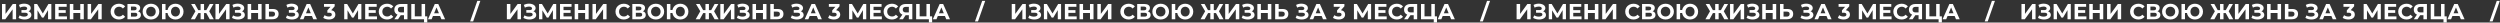
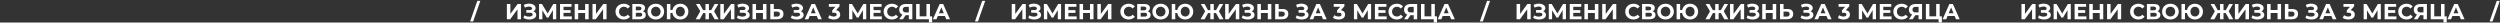
<svg xmlns="http://www.w3.org/2000/svg" width="6888" height="62" viewBox="0 0 6888 62" fill="none">
  <rect x="0" y="0" width="6888" height="62" fill="#333333" stroke="none" />
-   <path d="M5.536 11H15.196V38.36L35.236 11H44.356V53H34.756V25.7L14.716 53H5.536V11ZM78.694 31.1C81.134 31.94 83.034 33.26 84.394 35.06C85.794 36.82 86.494 38.88 86.494 41.24C86.494 43.8 85.654 46.02 83.974 47.9C82.294 49.78 80.014 51.22 77.134 52.22C74.294 53.22 71.174 53.72 67.774 53.72C64.894 53.72 62.014 53.36 59.134 52.64C56.294 51.92 53.594 50.82 51.034 49.34L54.034 42.38C55.874 43.5 57.894 44.36 60.094 44.96C62.334 45.52 64.514 45.8 66.634 45.8C69.514 45.8 71.894 45.28 73.774 44.24C75.694 43.2 76.654 41.74 76.654 39.86C76.654 38.3 75.994 37.12 74.674 36.32C73.394 35.52 71.634 35.12 69.394 35.12H59.134V27.8H68.674C70.634 27.8 72.154 27.4 73.234 26.6C74.354 25.8 74.914 24.7 74.914 23.3C74.914 21.66 74.114 20.38 72.514 19.46C70.954 18.54 68.934 18.08 66.454 18.08C64.614 18.08 62.714 18.34 60.754 18.86C58.794 19.34 56.934 20.08 55.174 21.08L52.234 13.52C56.674 11.24 61.474 10.1 66.634 10.1C69.914 10.1 72.934 10.58 75.694 11.54C78.454 12.5 80.654 13.9 82.294 15.74C83.934 17.58 84.754 19.72 84.754 22.16C84.754 24.16 84.214 25.94 83.134 27.5C82.054 29.06 80.574 30.26 78.694 31.1ZM132.409 53L132.349 27.86L119.989 48.56H115.669L103.309 28.34V53H94.189V11H102.229L117.949 37.1L133.429 11H141.469L141.529 53H132.409ZM184.482 45.2V53H151.962V11H183.702V18.8H161.622V27.92H181.122V35.48H161.622V45.2H184.482ZM230.853 11V53H221.133V35.78H202.053V53H192.333V11H202.053V27.56H221.133V11H230.853ZM241.376 11H251.036V38.36L271.076 11H280.196V53H270.596V25.7L250.556 53H241.376V11ZM327.506 53.72C323.226 53.72 319.346 52.8 315.866 50.96C312.426 49.08 309.706 46.5 307.706 43.22C305.746 39.9 304.766 36.16 304.766 32C304.766 27.84 305.746 24.12 307.706 20.84C309.706 17.52 312.426 14.94 315.866 13.1C319.346 11.22 323.246 10.28 327.566 10.28C331.206 10.28 334.486 10.92 337.406 12.2C340.366 13.48 342.846 15.32 344.846 17.72L338.606 23.48C335.766 20.2 332.246 18.56 328.046 18.56C325.446 18.56 323.126 19.14 321.086 20.3C319.046 21.42 317.446 23 316.286 25.04C315.166 27.08 314.606 29.4 314.606 32C314.606 34.6 315.166 36.92 316.286 38.96C317.446 41 319.046 42.6 321.086 43.76C323.126 44.88 325.446 45.44 328.046 45.44C332.246 45.44 335.766 43.78 338.606 40.46L344.846 46.22C342.846 48.66 340.366 50.52 337.406 51.8C334.446 53.08 331.146 53.72 327.506 53.72ZM380.281 31.1C382.841 31.86 384.801 33.1 386.161 34.82C387.521 36.54 388.201 38.66 388.201 41.18C388.201 44.9 386.781 47.8 383.941 49.88C381.141 51.96 377.121 53 371.881 53H351.181V11H370.741C375.621 11 379.421 11.94 382.141 13.82C384.861 15.7 386.221 18.38 386.221 21.86C386.221 23.94 385.701 25.78 384.661 27.38C383.621 28.94 382.161 30.18 380.281 31.1ZM360.841 28.4H369.901C372.021 28.4 373.621 27.98 374.701 27.14C375.781 26.26 376.321 24.98 376.321 23.3C376.321 21.66 375.761 20.4 374.641 19.52C373.561 18.64 371.981 18.2 369.901 18.2H360.841V28.4ZM371.521 45.8C376.081 45.8 378.361 44 378.361 40.4C378.361 36.92 376.081 35.18 371.521 35.18H360.841V45.8H371.521ZM415.928 53.72C411.568 53.72 407.628 52.78 404.108 50.9C400.628 49.02 397.888 46.44 395.888 43.16C393.928 39.84 392.948 36.12 392.948 32C392.948 27.88 393.928 24.18 395.888 20.9C397.888 17.58 400.628 14.98 404.108 13.1C407.628 11.22 411.568 10.28 415.928 10.28C420.288 10.28 424.208 11.22 427.688 13.1C431.168 14.98 433.908 17.58 435.908 20.9C437.908 24.18 438.908 27.88 438.908 32C438.908 36.12 437.908 39.84 435.908 43.16C433.908 46.44 431.168 49.02 427.688 50.9C424.208 52.78 420.288 53.72 415.928 53.72ZM415.928 45.44C418.408 45.44 420.648 44.88 422.648 43.76C424.648 42.6 426.208 41 427.328 38.96C428.488 36.92 429.068 34.6 429.068 32C429.068 29.4 428.488 27.08 427.328 25.04C426.208 23 424.648 21.42 422.648 20.3C420.648 19.14 418.408 18.56 415.928 18.56C413.448 18.56 411.208 19.14 409.208 20.3C407.208 21.42 405.628 23 404.468 25.04C403.348 27.08 402.788 29.4 402.788 32C402.788 34.6 403.348 36.92 404.468 38.96C405.628 41 407.208 42.6 409.208 43.76C411.208 44.88 413.448 45.44 415.928 45.44ZM483.476 10.28C487.676 10.28 491.456 11.22 494.816 13.1C498.216 14.98 500.876 17.58 502.796 20.9C504.716 24.18 505.676 27.88 505.676 32C505.676 36.12 504.716 39.84 502.796 43.16C500.876 46.44 498.216 49.02 494.816 50.9C491.456 52.78 487.676 53.72 483.476 53.72C479.716 53.72 476.276 52.98 473.156 51.5C470.036 49.98 467.456 47.88 465.416 45.2C463.416 42.48 462.136 39.38 461.576 35.9H456.056V53H446.396V11H456.056V27.5H461.696C462.336 24.14 463.656 21.16 465.656 18.56C467.696 15.92 470.256 13.88 473.336 12.44C476.416 11 479.796 10.28 483.476 10.28ZM483.476 45.44C485.796 45.44 487.896 44.88 489.776 43.76C491.656 42.64 493.136 41.06 494.216 39.02C495.296 36.98 495.836 34.64 495.836 32C495.836 29.36 495.296 27.02 494.216 24.98C493.136 22.94 491.656 21.36 489.776 20.24C487.896 19.12 485.796 18.56 483.476 18.56C481.156 18.56 479.056 19.12 477.176 20.24C475.296 21.36 473.816 22.94 472.736 24.98C471.656 27.02 471.116 29.36 471.116 32C471.116 34.64 471.656 36.98 472.736 39.02C473.816 41.06 475.296 42.64 477.176 43.76C479.056 44.88 481.156 45.44 483.476 45.44ZM568.343 36.08H562.223V53H552.683V36.08H546.443L537.023 53H525.803L538.403 31.04L526.583 11H536.843L546.263 27.98H552.683V11H562.223V27.98H568.463L577.943 11H588.203L576.443 31.04L588.983 53H577.763L568.343 36.08ZM593.642 11H603.302V38.36L623.342 11H632.462V53H622.862V25.7L602.822 53H593.642V11ZM666.799 31.1C669.239 31.94 671.139 33.26 672.499 35.06C673.899 36.82 674.599 38.88 674.599 41.24C674.599 43.8 673.759 46.02 672.079 47.9C670.399 49.78 668.119 51.22 665.239 52.22C662.399 53.22 659.279 53.72 655.879 53.72C652.999 53.72 650.119 53.36 647.239 52.64C644.399 51.92 641.699 50.82 639.139 49.34L642.139 42.38C643.979 43.5 645.999 44.36 648.199 44.96C650.439 45.52 652.619 45.8 654.739 45.8C657.619 45.8 659.999 45.28 661.879 44.24C663.799 43.2 664.759 41.74 664.759 39.86C664.759 38.3 664.099 37.12 662.779 36.32C661.499 35.52 659.739 35.12 657.499 35.12H647.239V27.8H656.779C658.739 27.8 660.259 27.4 661.339 26.6C662.459 25.8 663.019 24.7 663.019 23.3C663.019 21.66 662.219 20.38 660.619 19.46C659.059 18.54 657.039 18.08 654.559 18.08C652.719 18.08 650.819 18.34 648.859 18.86C646.899 19.34 645.039 20.08 643.279 21.08L640.339 13.52C644.779 11.24 649.579 10.1 654.739 10.1C658.019 10.1 661.039 10.58 663.799 11.54C666.559 12.5 668.759 13.9 670.399 15.74C672.039 17.58 672.859 19.72 672.859 22.16C672.859 24.16 672.319 25.94 671.239 27.5C670.159 29.06 668.679 30.26 666.799 31.1ZM720.814 11V53H711.094V35.78H692.014V53H682.294V11H692.014V27.56H711.094V11H720.814ZM751.677 24.8C756.797 24.8 760.717 25.94 763.437 28.22C766.197 30.5 767.577 33.88 767.577 38.36C767.577 43.12 766.057 46.76 763.017 49.28C760.017 51.76 755.777 53 750.297 53H731.337V11H740.997V24.8H751.677ZM749.757 45.8C752.277 45.8 754.237 45.18 755.637 43.94C757.077 42.7 757.797 40.9 757.797 38.54C757.797 34.18 755.117 32 749.757 32H740.997V45.8H749.757ZM815.452 31.1C817.892 31.94 819.792 33.26 821.152 35.06C822.552 36.82 823.252 38.88 823.252 41.24C823.252 43.8 822.412 46.02 820.732 47.9C819.052 49.78 816.772 51.22 813.892 52.22C811.052 53.22 807.932 53.72 804.532 53.72C801.652 53.72 798.772 53.36 795.892 52.64C793.052 51.92 790.352 50.82 787.792 49.34L790.792 42.38C792.632 43.5 794.652 44.36 796.852 44.96C799.092 45.52 801.272 45.8 803.392 45.8C806.272 45.8 808.652 45.28 810.532 44.24C812.452 43.2 813.412 41.74 813.412 39.86C813.412 38.3 812.752 37.12 811.432 36.32C810.152 35.52 808.392 35.12 806.152 35.12H795.892V27.8H805.432C807.392 27.8 808.912 27.4 809.992 26.6C811.112 25.8 811.672 24.7 811.672 23.3C811.672 21.66 810.872 20.38 809.272 19.46C807.712 18.54 805.692 18.08 803.212 18.08C801.372 18.08 799.472 18.34 797.512 18.86C795.552 19.34 793.692 20.08 791.932 21.08L788.992 13.52C793.432 11.24 798.232 10.1 803.392 10.1C806.672 10.1 809.692 10.58 812.452 11.54C815.212 12.5 817.412 13.9 819.052 15.74C820.692 17.58 821.512 19.72 821.512 22.16C821.512 24.16 820.972 25.94 819.892 27.5C818.812 29.06 817.332 30.26 815.452 31.1ZM859.387 44H839.887L836.167 53H826.207L844.927 11H854.527L873.307 53H863.107L859.387 44ZM856.327 36.62L849.667 20.54L843.007 36.62H856.327ZM912.608 28.1C916.288 28.7 919.108 30.08 921.068 32.24C923.028 34.36 924.008 37 924.008 40.16C924.008 42.6 923.368 44.86 922.088 46.94C920.808 48.98 918.848 50.62 916.208 51.86C913.608 53.1 910.408 53.72 906.608 53.72C903.648 53.72 900.728 53.34 897.848 52.58C895.008 51.78 892.588 50.66 890.588 49.22L894.368 41.78C895.968 42.98 897.808 43.92 899.888 44.6C902.008 45.24 904.168 45.56 906.368 45.56C908.808 45.56 910.728 45.1 912.128 44.18C913.528 43.22 914.228 41.88 914.228 40.16C914.228 36.72 911.608 35 906.368 35H901.928V28.58L910.568 18.8H892.688V11H922.088V17.3L912.608 28.1ZM986.588 53L986.528 27.86L974.168 48.56H969.848L957.488 28.34V53H948.368V11H956.408L972.128 37.1L987.608 11H995.648L995.708 53H986.588ZM1038.66 45.2V53H1006.14V11H1037.88V18.8H1015.8V27.92H1035.3V35.48H1015.8V45.2H1038.66ZM1066.26 53.72C1061.98 53.72 1058.1 52.8 1054.62 50.96C1051.18 49.08 1048.46 46.5 1046.46 43.22C1044.5 39.9 1043.52 36.16 1043.52 32C1043.52 27.84 1044.5 24.12 1046.46 20.84C1048.46 17.52 1051.18 14.94 1054.62 13.1C1058.1 11.22 1062 10.28 1066.32 10.28C1069.96 10.28 1073.24 10.92 1076.16 12.2C1079.12 13.48 1081.6 15.32 1083.6 17.72L1077.36 23.48C1074.52 20.2 1071 18.56 1066.8 18.56C1064.2 18.56 1061.88 19.14 1059.84 20.3C1057.8 21.42 1056.2 23 1055.04 25.04C1053.92 27.08 1053.36 29.4 1053.36 32C1053.36 34.6 1053.92 36.92 1055.04 38.96C1056.2 41 1057.8 42.6 1059.84 43.76C1061.88 44.88 1064.2 45.44 1066.8 45.44C1071 45.44 1074.52 43.78 1077.36 40.46L1083.6 46.22C1081.6 48.66 1079.12 50.52 1076.16 51.8C1073.2 53.08 1069.9 53.72 1066.26 53.72ZM1122.65 11V53H1113.05V41.84H1104.17L1096.73 53H1086.47L1095.23 40.34C1092.39 39.18 1090.21 37.44 1088.69 35.12C1087.17 32.76 1086.41 29.94 1086.41 26.66C1086.41 23.42 1087.15 20.64 1088.63 18.32C1090.11 15.96 1092.21 14.16 1094.93 12.92C1097.65 11.64 1100.85 11 1104.53 11H1122.65ZM1104.77 18.92C1102.01 18.92 1099.89 19.56 1098.41 20.84C1096.97 22.12 1096.25 24.02 1096.25 26.54C1096.25 28.98 1096.95 30.86 1098.35 32.18C1099.75 33.5 1101.81 34.16 1104.53 34.16H1113.05V18.92H1104.77ZM1177.21 45.08V61.88H1168.27V53H1133.17V11H1142.83V45.08H1161.55V11H1171.21V45.08H1177.21ZM1212.41 44H1192.91L1189.19 53H1179.23L1197.95 11H1207.55L1226.33 53H1216.13L1212.41 44ZM1209.35 36.62L1202.69 20.54L1196.03 36.62H1209.35Z" fill="white" />
  <path d="M1315.07 2.48H1323.41L1303.61 59H1295.27L1315.07 2.48Z" fill="white" />
-   <path d="M1396.54 11H1406.2V38.36L1426.24 11H1435.36V53H1425.76V25.7L1405.72 53H1396.54V11ZM1469.69 31.1C1472.13 31.94 1474.03 33.26 1475.39 35.06C1476.79 36.82 1477.49 38.88 1477.49 41.24C1477.49 43.8 1476.65 46.02 1474.97 47.9C1473.29 49.78 1471.01 51.22 1468.13 52.22C1465.29 53.22 1462.17 53.72 1458.77 53.72C1455.89 53.72 1453.01 53.36 1450.13 52.64C1447.29 51.92 1444.59 50.82 1442.03 49.34L1445.03 42.38C1446.87 43.5 1448.89 44.36 1451.09 44.96C1453.33 45.52 1455.51 45.8 1457.63 45.8C1460.51 45.8 1462.89 45.28 1464.77 44.24C1466.69 43.2 1467.65 41.74 1467.65 39.86C1467.65 38.3 1466.99 37.12 1465.67 36.32C1464.39 35.52 1462.63 35.12 1460.39 35.12H1450.13V27.8H1459.67C1461.63 27.8 1463.15 27.4 1464.23 26.6C1465.35 25.8 1465.91 24.7 1465.91 23.3C1465.91 21.66 1465.11 20.38 1463.51 19.46C1461.95 18.54 1459.93 18.08 1457.45 18.08C1455.61 18.08 1453.71 18.34 1451.75 18.86C1449.79 19.34 1447.93 20.08 1446.17 21.08L1443.23 13.52C1447.67 11.24 1452.47 10.1 1457.63 10.1C1460.91 10.1 1463.93 10.58 1466.69 11.54C1469.45 12.5 1471.65 13.9 1473.29 15.74C1474.93 17.58 1475.75 19.72 1475.75 22.16C1475.75 24.16 1475.21 25.94 1474.13 27.5C1473.05 29.06 1471.57 30.26 1469.69 31.1ZM1523.41 53L1523.35 27.86L1510.99 48.56H1506.67L1494.31 28.34V53H1485.19V11H1493.23L1508.95 37.1L1524.43 11H1532.47L1532.53 53H1523.41ZM1575.48 45.2V53H1542.96V11H1574.7V18.8H1552.62V27.92H1572.12V35.48H1552.62V45.2H1575.48ZM1621.85 11V53H1612.13V35.78H1593.05V53H1583.33V11H1593.05V27.56H1612.13V11H1621.85ZM1632.38 11H1642.04V38.36L1662.08 11H1671.2V53H1661.6V25.7L1641.56 53H1632.38V11ZM1718.51 53.72C1714.23 53.72 1710.35 52.8 1706.87 50.96C1703.43 49.08 1700.71 46.5 1698.71 43.22C1696.75 39.9 1695.77 36.16 1695.77 32C1695.77 27.84 1696.75 24.12 1698.71 20.84C1700.71 17.52 1703.43 14.94 1706.87 13.1C1710.35 11.22 1714.25 10.28 1718.57 10.28C1722.21 10.28 1725.49 10.92 1728.41 12.2C1731.37 13.48 1733.85 15.32 1735.85 17.72L1729.61 23.48C1726.77 20.2 1723.25 18.56 1719.05 18.56C1716.45 18.56 1714.13 19.14 1712.09 20.3C1710.05 21.42 1708.45 23 1707.29 25.04C1706.17 27.08 1705.61 29.4 1705.61 32C1705.61 34.6 1706.17 36.92 1707.29 38.96C1708.45 41 1710.05 42.6 1712.09 43.76C1714.13 44.88 1716.45 45.44 1719.05 45.44C1723.25 45.44 1726.77 43.78 1729.61 40.46L1735.85 46.22C1733.85 48.66 1731.37 50.52 1728.41 51.8C1725.45 53.08 1722.15 53.72 1718.51 53.72ZM1771.28 31.1C1773.84 31.86 1775.8 33.1 1777.16 34.82C1778.52 36.54 1779.2 38.66 1779.2 41.18C1779.2 44.9 1777.78 47.8 1774.94 49.88C1772.14 51.96 1768.12 53 1762.88 53H1742.18V11H1761.74C1766.62 11 1770.42 11.94 1773.14 13.82C1775.86 15.7 1777.22 18.38 1777.22 21.86C1777.22 23.94 1776.7 25.78 1775.66 27.38C1774.62 28.94 1773.16 30.18 1771.28 31.1ZM1751.84 28.4H1760.9C1763.02 28.4 1764.62 27.98 1765.7 27.14C1766.78 26.26 1767.32 24.98 1767.32 23.3C1767.32 21.66 1766.76 20.4 1765.64 19.52C1764.56 18.64 1762.98 18.2 1760.9 18.2H1751.84V28.4ZM1762.52 45.8C1767.08 45.8 1769.36 44 1769.36 40.4C1769.36 36.92 1767.08 35.18 1762.52 35.18H1751.84V45.8H1762.52ZM1806.93 53.72C1802.57 53.72 1798.63 52.78 1795.11 50.9C1791.63 49.02 1788.89 46.44 1786.89 43.16C1784.93 39.84 1783.95 36.12 1783.95 32C1783.95 27.88 1784.93 24.18 1786.89 20.9C1788.89 17.58 1791.63 14.98 1795.11 13.1C1798.63 11.22 1802.57 10.28 1806.93 10.28C1811.29 10.28 1815.21 11.22 1818.69 13.1C1822.17 14.98 1824.91 17.58 1826.91 20.9C1828.91 24.18 1829.91 27.88 1829.91 32C1829.91 36.12 1828.91 39.84 1826.91 43.16C1824.91 46.44 1822.17 49.02 1818.69 50.9C1815.21 52.78 1811.29 53.72 1806.93 53.72ZM1806.93 45.44C1809.41 45.44 1811.65 44.88 1813.65 43.76C1815.65 42.6 1817.21 41 1818.33 38.96C1819.49 36.92 1820.07 34.6 1820.07 32C1820.07 29.4 1819.49 27.08 1818.33 25.04C1817.21 23 1815.65 21.42 1813.65 20.3C1811.65 19.14 1809.41 18.56 1806.93 18.56C1804.45 18.56 1802.21 19.14 1800.21 20.3C1798.21 21.42 1796.63 23 1795.47 25.04C1794.35 27.08 1793.79 29.4 1793.79 32C1793.79 34.6 1794.35 36.92 1795.47 38.96C1796.63 41 1798.21 42.6 1800.21 43.76C1802.21 44.88 1804.45 45.44 1806.93 45.44ZM1874.48 10.28C1878.68 10.28 1882.46 11.22 1885.82 13.1C1889.22 14.98 1891.88 17.58 1893.8 20.9C1895.72 24.18 1896.68 27.88 1896.68 32C1896.68 36.12 1895.72 39.84 1893.8 43.16C1891.88 46.44 1889.22 49.02 1885.82 50.9C1882.46 52.78 1878.68 53.72 1874.48 53.72C1870.72 53.72 1867.28 52.98 1864.16 51.5C1861.04 49.98 1858.46 47.88 1856.42 45.2C1854.42 42.48 1853.14 39.38 1852.58 35.9H1847.06V53H1837.4V11H1847.06V27.5H1852.7C1853.34 24.14 1854.66 21.16 1856.66 18.56C1858.7 15.92 1861.26 13.88 1864.34 12.44C1867.42 11 1870.8 10.28 1874.48 10.28ZM1874.48 45.44C1876.8 45.44 1878.9 44.88 1880.78 43.76C1882.66 42.64 1884.14 41.06 1885.22 39.02C1886.3 36.98 1886.84 34.64 1886.84 32C1886.84 29.36 1886.3 27.02 1885.22 24.98C1884.14 22.94 1882.66 21.36 1880.78 20.24C1878.9 19.12 1876.8 18.56 1874.48 18.56C1872.16 18.56 1870.06 19.12 1868.18 20.24C1866.3 21.36 1864.82 22.94 1863.74 24.98C1862.66 27.02 1862.12 29.36 1862.12 32C1862.12 34.64 1862.66 36.98 1863.74 39.02C1864.82 41.06 1866.3 42.64 1868.18 43.76C1870.06 44.88 1872.16 45.44 1874.48 45.44ZM1959.34 36.08H1953.22V53H1943.68V36.08H1937.44L1928.02 53H1916.8L1929.4 31.04L1917.58 11H1927.84L1937.26 27.98H1943.68V11H1953.22V27.98H1959.46L1968.94 11H1979.2L1967.44 31.04L1979.98 53H1968.76L1959.34 36.08ZM1984.64 11H1994.3V38.36L2014.34 11H2023.46V53H2013.86V25.7L1993.82 53H1984.64V11ZM2057.8 31.1C2060.24 31.94 2062.14 33.26 2063.5 35.06C2064.9 36.82 2065.6 38.88 2065.6 41.24C2065.6 43.8 2064.76 46.02 2063.08 47.9C2061.4 49.78 2059.12 51.22 2056.24 52.22C2053.4 53.22 2050.28 53.72 2046.88 53.72C2044 53.72 2041.12 53.36 2038.24 52.64C2035.4 51.92 2032.7 50.82 2030.14 49.34L2033.14 42.38C2034.98 43.5 2037 44.36 2039.2 44.96C2041.44 45.52 2043.62 45.8 2045.74 45.8C2048.62 45.8 2051 45.28 2052.88 44.24C2054.8 43.2 2055.76 41.74 2055.76 39.86C2055.76 38.3 2055.1 37.12 2053.78 36.32C2052.5 35.52 2050.74 35.12 2048.5 35.12H2038.24V27.8H2047.78C2049.74 27.8 2051.26 27.4 2052.34 26.6C2053.46 25.8 2054.02 24.7 2054.02 23.3C2054.02 21.66 2053.22 20.38 2051.62 19.46C2050.06 18.54 2048.04 18.08 2045.56 18.08C2043.72 18.08 2041.82 18.34 2039.86 18.86C2037.9 19.34 2036.04 20.08 2034.28 21.08L2031.34 13.52C2035.78 11.24 2040.58 10.1 2045.74 10.1C2049.02 10.1 2052.04 10.58 2054.8 11.54C2057.56 12.5 2059.76 13.9 2061.4 15.74C2063.04 17.58 2063.86 19.72 2063.86 22.16C2063.86 24.16 2063.32 25.94 2062.24 27.5C2061.16 29.06 2059.68 30.26 2057.8 31.1ZM2111.81 11V53H2102.09V35.78H2083.01V53H2073.29V11H2083.01V27.56H2102.09V11H2111.81ZM2142.68 24.8C2147.8 24.8 2151.72 25.94 2154.44 28.22C2157.2 30.5 2158.58 33.88 2158.58 38.36C2158.58 43.12 2157.06 46.76 2154.02 49.28C2151.02 51.76 2146.78 53 2141.3 53H2122.34V11H2132V24.8H2142.68ZM2140.76 45.8C2143.28 45.8 2145.24 45.18 2146.64 43.94C2148.08 42.7 2148.8 40.9 2148.8 38.54C2148.8 34.18 2146.12 32 2140.76 32H2132V45.8H2140.76ZM2206.45 31.1C2208.89 31.94 2210.79 33.26 2212.15 35.06C2213.55 36.82 2214.25 38.88 2214.25 41.24C2214.25 43.8 2213.41 46.02 2211.73 47.9C2210.05 49.78 2207.77 51.22 2204.89 52.22C2202.05 53.22 2198.93 53.72 2195.53 53.72C2192.65 53.72 2189.77 53.36 2186.89 52.64C2184.05 51.92 2181.35 50.82 2178.79 49.34L2181.79 42.38C2183.63 43.5 2185.65 44.36 2187.85 44.96C2190.09 45.52 2192.27 45.8 2194.39 45.8C2197.27 45.8 2199.65 45.28 2201.53 44.24C2203.45 43.2 2204.41 41.74 2204.41 39.86C2204.41 38.3 2203.75 37.12 2202.43 36.32C2201.15 35.52 2199.39 35.12 2197.15 35.12H2186.89V27.8H2196.43C2198.39 27.8 2199.91 27.4 2200.99 26.6C2202.11 25.8 2202.67 24.7 2202.67 23.3C2202.67 21.66 2201.87 20.38 2200.27 19.46C2198.71 18.54 2196.69 18.08 2194.21 18.08C2192.37 18.08 2190.47 18.34 2188.51 18.86C2186.55 19.34 2184.69 20.08 2182.93 21.08L2179.99 13.52C2184.43 11.24 2189.23 10.1 2194.39 10.1C2197.67 10.1 2200.69 10.58 2203.45 11.54C2206.21 12.5 2208.41 13.9 2210.05 15.74C2211.69 17.58 2212.51 19.72 2212.51 22.16C2212.51 24.16 2211.97 25.94 2210.89 27.5C2209.81 29.06 2208.33 30.26 2206.45 31.1ZM2250.39 44H2230.89L2227.17 53H2217.21L2235.93 11H2245.53L2264.31 53H2254.11L2250.39 44ZM2247.33 36.62L2240.67 20.54L2234.01 36.62H2247.33ZM2303.61 28.1C2307.29 28.7 2310.11 30.08 2312.07 32.24C2314.03 34.36 2315.01 37 2315.01 40.16C2315.01 42.6 2314.37 44.86 2313.09 46.94C2311.81 48.98 2309.85 50.62 2307.21 51.86C2304.61 53.1 2301.41 53.72 2297.61 53.72C2294.65 53.72 2291.73 53.34 2288.85 52.58C2286.01 51.78 2283.59 50.66 2281.59 49.22L2285.37 41.78C2286.97 42.98 2288.81 43.92 2290.89 44.6C2293.01 45.24 2295.17 45.56 2297.37 45.56C2299.81 45.56 2301.73 45.1 2303.13 44.18C2304.53 43.22 2305.23 41.88 2305.23 40.16C2305.23 36.72 2302.61 35 2297.37 35H2292.93V28.58L2301.57 18.8H2283.69V11H2313.09V17.3L2303.61 28.1ZM2377.59 53L2377.53 27.86L2365.17 48.56H2360.85L2348.49 28.34V53H2339.37V11H2347.41L2363.13 37.1L2378.61 11H2386.65L2386.71 53H2377.59ZM2429.66 45.2V53H2397.14V11H2428.88V18.8H2406.8V27.92H2426.3V35.48H2406.8V45.2H2429.66ZM2457.26 53.72C2452.98 53.72 2449.1 52.8 2445.62 50.96C2442.18 49.08 2439.46 46.5 2437.46 43.22C2435.5 39.9 2434.52 36.16 2434.52 32C2434.52 27.84 2435.5 24.12 2437.46 20.84C2439.46 17.52 2442.18 14.94 2445.62 13.1C2449.1 11.22 2453 10.28 2457.32 10.28C2460.96 10.28 2464.24 10.92 2467.16 12.2C2470.12 13.48 2472.6 15.32 2474.6 17.72L2468.36 23.48C2465.52 20.2 2462 18.56 2457.8 18.56C2455.2 18.56 2452.88 19.14 2450.84 20.3C2448.8 21.42 2447.2 23 2446.04 25.04C2444.92 27.08 2444.36 29.4 2444.36 32C2444.36 34.6 2444.92 36.92 2446.04 38.96C2447.2 41 2448.8 42.6 2450.84 43.76C2452.88 44.88 2455.2 45.44 2457.8 45.44C2462 45.44 2465.52 43.78 2468.36 40.46L2474.6 46.22C2472.6 48.66 2470.12 50.52 2467.16 51.8C2464.2 53.08 2460.9 53.72 2457.26 53.72ZM2513.65 11V53H2504.05V41.84H2495.17L2487.73 53H2477.47L2486.23 40.34C2483.39 39.18 2481.21 37.44 2479.69 35.12C2478.17 32.76 2477.41 29.94 2477.41 26.66C2477.41 23.42 2478.15 20.64 2479.63 18.32C2481.11 15.96 2483.21 14.16 2485.93 12.92C2488.65 11.64 2491.85 11 2495.53 11H2513.65ZM2495.77 18.92C2493.01 18.92 2490.89 19.56 2489.41 20.84C2487.97 22.12 2487.25 24.02 2487.25 26.54C2487.25 28.98 2487.95 30.86 2489.35 32.18C2490.75 33.5 2492.81 34.16 2495.53 34.16H2504.05V18.92H2495.77ZM2568.21 45.08V61.88H2559.27V53H2524.17V11H2533.83V45.08H2552.55V11H2562.21V45.08H2568.21ZM2603.41 44H2583.91L2580.19 53H2570.23L2588.95 11H2598.55L2617.33 53H2607.13L2603.41 44ZM2600.35 36.62L2593.69 20.54L2587.03 36.62H2600.35Z" fill="white" />
+   <path d="M1396.54 11H1406.2V38.36L1426.24 11H1435.36V53H1425.76V25.7L1405.72 53H1396.54V11ZM1469.69 31.1C1472.13 31.94 1474.03 33.26 1475.39 35.06C1476.79 36.82 1477.49 38.88 1477.49 41.24C1477.49 43.8 1476.65 46.02 1474.97 47.9C1473.29 49.78 1471.01 51.22 1468.13 52.22C1465.29 53.22 1462.17 53.72 1458.77 53.72C1455.89 53.72 1453.01 53.36 1450.13 52.64C1447.29 51.92 1444.59 50.82 1442.03 49.34L1445.03 42.38C1446.87 43.5 1448.89 44.36 1451.09 44.96C1453.33 45.52 1455.51 45.8 1457.63 45.8C1460.51 45.8 1462.89 45.28 1464.77 44.24C1466.69 43.2 1467.65 41.74 1467.65 39.86C1467.65 38.3 1466.99 37.12 1465.67 36.32C1464.39 35.52 1462.63 35.12 1460.39 35.12H1450.13V27.8H1459.67C1461.63 27.8 1463.15 27.4 1464.23 26.6C1465.35 25.8 1465.91 24.7 1465.91 23.3C1465.91 21.66 1465.11 20.38 1463.51 19.46C1461.95 18.54 1459.93 18.08 1457.45 18.08C1455.61 18.08 1453.71 18.34 1451.75 18.86C1449.79 19.34 1447.93 20.08 1446.17 21.08L1443.23 13.52C1447.67 11.24 1452.47 10.1 1457.63 10.1C1460.91 10.1 1463.93 10.58 1466.69 11.54C1469.45 12.5 1471.65 13.9 1473.29 15.74C1474.93 17.58 1475.75 19.72 1475.75 22.16C1475.75 24.16 1475.21 25.94 1474.13 27.5C1473.05 29.06 1471.57 30.26 1469.69 31.1ZM1523.41 53L1523.35 27.86L1510.99 48.56H1506.67L1494.31 28.34V53H1485.19V11H1493.23L1508.95 37.1L1524.43 11H1532.47L1532.53 53H1523.41ZM1575.48 45.2V53H1542.96V11H1574.7V18.8H1552.62V27.92H1572.12V35.48H1552.62V45.2H1575.48ZM1621.85 11V53H1612.13V35.78H1593.05V53H1583.33V11H1593.05V27.56H1612.13V11H1621.85ZM1632.38 11H1642.04V38.36L1662.08 11H1671.2V53H1661.6V25.7L1641.56 53H1632.38V11ZM1718.51 53.72C1714.23 53.72 1710.35 52.8 1706.87 50.96C1703.43 49.08 1700.71 46.5 1698.71 43.22C1696.75 39.9 1695.77 36.16 1695.77 32C1695.77 27.84 1696.75 24.12 1698.71 20.84C1700.71 17.52 1703.43 14.94 1706.87 13.1C1710.35 11.22 1714.25 10.28 1718.57 10.28C1722.21 10.28 1725.49 10.92 1728.41 12.2C1731.37 13.48 1733.85 15.32 1735.85 17.72L1729.61 23.48C1726.77 20.2 1723.25 18.56 1719.05 18.56C1716.45 18.56 1714.13 19.14 1712.09 20.3C1710.05 21.42 1708.45 23 1707.29 25.04C1706.17 27.08 1705.61 29.4 1705.61 32C1705.61 34.6 1706.17 36.92 1707.29 38.96C1708.45 41 1710.05 42.6 1712.09 43.76C1714.13 44.88 1716.45 45.44 1719.05 45.44C1723.25 45.44 1726.77 43.78 1729.61 40.46L1735.85 46.22C1733.85 48.66 1731.37 50.52 1728.41 51.8C1725.45 53.08 1722.15 53.72 1718.51 53.72ZM1771.28 31.1C1773.84 31.86 1775.8 33.1 1777.16 34.82C1778.52 36.54 1779.2 38.66 1779.2 41.18C1779.2 44.9 1777.78 47.8 1774.94 49.88C1772.14 51.96 1768.12 53 1762.88 53H1742.18V11H1761.74C1766.62 11 1770.42 11.94 1773.14 13.82C1775.86 15.7 1777.22 18.38 1777.22 21.86C1777.22 23.94 1776.7 25.78 1775.66 27.38C1774.62 28.94 1773.16 30.18 1771.28 31.1ZM1751.84 28.4H1760.9C1763.02 28.4 1764.62 27.98 1765.7 27.14C1766.78 26.26 1767.32 24.98 1767.32 23.3C1767.32 21.66 1766.76 20.4 1765.64 19.52C1764.56 18.64 1762.98 18.2 1760.9 18.2H1751.84V28.4ZM1762.52 45.8C1767.08 45.8 1769.36 44 1769.36 40.4C1769.36 36.92 1767.08 35.18 1762.52 35.18H1751.84V45.8H1762.52ZM1806.93 53.72C1802.57 53.72 1798.63 52.78 1795.11 50.9C1791.63 49.02 1788.89 46.44 1786.89 43.16C1784.93 39.84 1783.95 36.12 1783.95 32C1783.95 27.88 1784.93 24.18 1786.89 20.9C1788.89 17.58 1791.63 14.98 1795.11 13.1C1798.63 11.22 1802.57 10.28 1806.93 10.28C1811.29 10.28 1815.21 11.22 1818.69 13.1C1822.17 14.98 1824.91 17.58 1826.91 20.9C1828.91 24.18 1829.91 27.88 1829.91 32C1829.91 36.12 1828.91 39.84 1826.91 43.16C1824.91 46.44 1822.17 49.02 1818.69 50.9C1815.21 52.78 1811.29 53.72 1806.93 53.72ZM1806.93 45.44C1809.41 45.44 1811.65 44.88 1813.65 43.76C1815.65 42.6 1817.21 41 1818.33 38.96C1819.49 36.92 1820.07 34.6 1820.07 32C1820.07 29.4 1819.49 27.08 1818.33 25.04C1817.21 23 1815.65 21.42 1813.65 20.3C1811.65 19.14 1809.41 18.56 1806.93 18.56C1804.45 18.56 1802.21 19.14 1800.21 20.3C1798.21 21.42 1796.63 23 1795.47 25.04C1794.35 27.08 1793.79 29.4 1793.79 32C1793.79 34.6 1794.35 36.92 1795.47 38.96C1796.63 41 1798.21 42.6 1800.21 43.76C1802.21 44.88 1804.45 45.44 1806.93 45.44ZM1874.48 10.28C1878.68 10.28 1882.46 11.22 1885.82 13.1C1889.22 14.98 1891.88 17.58 1893.8 20.9C1895.72 24.18 1896.68 27.88 1896.68 32C1896.68 36.12 1895.72 39.84 1893.8 43.16C1891.88 46.44 1889.22 49.02 1885.82 50.9C1882.46 52.78 1878.68 53.72 1874.48 53.72C1870.72 53.72 1867.28 52.98 1864.16 51.5C1861.04 49.98 1858.46 47.88 1856.42 45.2C1854.42 42.48 1853.14 39.38 1852.58 35.9H1847.06V53H1837.4V11H1847.06V27.5H1852.7C1853.34 24.14 1854.66 21.16 1856.66 18.56C1858.7 15.92 1861.26 13.88 1864.34 12.44C1867.42 11 1870.8 10.28 1874.48 10.28ZM1874.48 45.44C1876.8 45.44 1878.9 44.88 1880.78 43.76C1882.66 42.64 1884.14 41.06 1885.22 39.02C1886.3 36.98 1886.84 34.64 1886.84 32C1886.84 29.36 1886.3 27.02 1885.22 24.98C1884.14 22.94 1882.66 21.36 1880.78 20.24C1878.9 19.12 1876.8 18.56 1874.48 18.56C1872.16 18.56 1870.06 19.12 1868.18 20.24C1866.3 21.36 1864.82 22.94 1863.74 24.98C1862.66 27.02 1862.12 29.36 1862.12 32C1862.12 34.64 1862.66 36.98 1863.74 39.02C1864.82 41.06 1866.3 42.64 1868.18 43.76C1870.06 44.88 1872.16 45.44 1874.48 45.44ZM1959.34 36.08H1953.22V53H1943.68V36.08H1937.44L1928.02 53H1916.8L1929.4 31.04L1917.58 11H1927.84L1937.26 27.98H1943.68V11H1953.22V27.98H1959.46L1968.94 11H1979.2L1967.44 31.04L1979.98 53H1968.76L1959.34 36.08M1984.64 11H1994.3V38.36L2014.34 11H2023.46V53H2013.86V25.7L1993.82 53H1984.64V11ZM2057.8 31.1C2060.24 31.94 2062.14 33.26 2063.5 35.06C2064.9 36.82 2065.6 38.88 2065.6 41.24C2065.6 43.8 2064.76 46.02 2063.08 47.9C2061.4 49.78 2059.12 51.22 2056.24 52.22C2053.4 53.22 2050.28 53.72 2046.88 53.72C2044 53.72 2041.12 53.36 2038.24 52.64C2035.4 51.92 2032.7 50.82 2030.14 49.34L2033.14 42.38C2034.98 43.5 2037 44.36 2039.2 44.96C2041.44 45.52 2043.62 45.8 2045.74 45.8C2048.62 45.8 2051 45.28 2052.88 44.24C2054.8 43.2 2055.76 41.74 2055.76 39.86C2055.76 38.3 2055.1 37.12 2053.78 36.32C2052.5 35.52 2050.74 35.12 2048.5 35.12H2038.24V27.8H2047.78C2049.74 27.8 2051.26 27.4 2052.34 26.6C2053.46 25.8 2054.02 24.7 2054.02 23.3C2054.02 21.66 2053.22 20.38 2051.62 19.46C2050.06 18.54 2048.04 18.08 2045.56 18.08C2043.72 18.08 2041.82 18.34 2039.86 18.86C2037.9 19.34 2036.04 20.08 2034.28 21.08L2031.34 13.52C2035.78 11.24 2040.58 10.1 2045.74 10.1C2049.02 10.1 2052.04 10.58 2054.8 11.54C2057.56 12.5 2059.76 13.9 2061.4 15.74C2063.04 17.58 2063.86 19.72 2063.86 22.16C2063.86 24.16 2063.32 25.94 2062.24 27.5C2061.16 29.06 2059.68 30.26 2057.8 31.1ZM2111.81 11V53H2102.09V35.78H2083.01V53H2073.29V11H2083.01V27.56H2102.09V11H2111.81ZM2142.68 24.8C2147.8 24.8 2151.72 25.94 2154.44 28.22C2157.2 30.5 2158.58 33.88 2158.58 38.36C2158.58 43.12 2157.06 46.76 2154.02 49.28C2151.02 51.76 2146.78 53 2141.3 53H2122.34V11H2132V24.8H2142.68ZM2140.76 45.8C2143.28 45.8 2145.24 45.18 2146.64 43.94C2148.08 42.7 2148.8 40.9 2148.8 38.54C2148.8 34.18 2146.12 32 2140.76 32H2132V45.8H2140.76ZM2206.45 31.1C2208.89 31.94 2210.79 33.26 2212.15 35.06C2213.55 36.82 2214.25 38.88 2214.25 41.24C2214.25 43.8 2213.41 46.02 2211.73 47.9C2210.05 49.78 2207.77 51.22 2204.89 52.22C2202.05 53.22 2198.93 53.72 2195.53 53.72C2192.65 53.72 2189.77 53.36 2186.89 52.64C2184.05 51.92 2181.35 50.82 2178.79 49.34L2181.79 42.38C2183.63 43.5 2185.65 44.36 2187.85 44.96C2190.09 45.52 2192.27 45.8 2194.39 45.8C2197.27 45.8 2199.65 45.28 2201.53 44.24C2203.45 43.2 2204.41 41.74 2204.41 39.86C2204.41 38.3 2203.75 37.12 2202.43 36.32C2201.15 35.52 2199.39 35.12 2197.15 35.12H2186.89V27.8H2196.43C2198.39 27.8 2199.91 27.4 2200.99 26.6C2202.11 25.8 2202.67 24.7 2202.67 23.3C2202.67 21.66 2201.87 20.38 2200.27 19.46C2198.71 18.54 2196.69 18.08 2194.21 18.08C2192.37 18.08 2190.47 18.34 2188.51 18.86C2186.55 19.34 2184.69 20.08 2182.93 21.08L2179.99 13.52C2184.43 11.24 2189.23 10.1 2194.39 10.1C2197.67 10.1 2200.69 10.58 2203.45 11.54C2206.21 12.5 2208.41 13.9 2210.05 15.74C2211.69 17.58 2212.51 19.72 2212.51 22.16C2212.51 24.16 2211.97 25.94 2210.89 27.5C2209.81 29.06 2208.33 30.26 2206.45 31.1ZM2250.39 44H2230.89L2227.17 53H2217.21L2235.93 11H2245.53L2264.31 53H2254.11L2250.39 44ZM2247.33 36.62L2240.67 20.54L2234.01 36.62H2247.33ZM2303.61 28.1C2307.29 28.7 2310.11 30.08 2312.07 32.24C2314.03 34.36 2315.01 37 2315.01 40.16C2315.01 42.6 2314.37 44.86 2313.09 46.94C2311.81 48.98 2309.85 50.62 2307.21 51.86C2304.61 53.1 2301.41 53.72 2297.61 53.72C2294.65 53.72 2291.73 53.34 2288.85 52.58C2286.01 51.78 2283.59 50.66 2281.59 49.22L2285.37 41.78C2286.97 42.98 2288.81 43.92 2290.89 44.6C2293.01 45.24 2295.17 45.56 2297.37 45.56C2299.81 45.56 2301.73 45.1 2303.13 44.18C2304.53 43.22 2305.23 41.88 2305.23 40.16C2305.23 36.72 2302.61 35 2297.37 35H2292.93V28.58L2301.57 18.8H2283.69V11H2313.09V17.3L2303.61 28.1ZM2377.59 53L2377.53 27.86L2365.17 48.56H2360.85L2348.49 28.34V53H2339.37V11H2347.41L2363.13 37.1L2378.61 11H2386.65L2386.71 53H2377.59ZM2429.66 45.2V53H2397.14V11H2428.88V18.8H2406.8V27.92H2426.3V35.48H2406.8V45.2H2429.66ZM2457.26 53.72C2452.98 53.72 2449.1 52.8 2445.62 50.96C2442.18 49.08 2439.46 46.5 2437.46 43.22C2435.5 39.9 2434.52 36.16 2434.52 32C2434.52 27.84 2435.5 24.12 2437.46 20.84C2439.46 17.52 2442.18 14.94 2445.62 13.1C2449.1 11.22 2453 10.28 2457.32 10.28C2460.96 10.28 2464.24 10.92 2467.16 12.2C2470.12 13.48 2472.6 15.32 2474.6 17.72L2468.36 23.48C2465.52 20.2 2462 18.56 2457.8 18.56C2455.2 18.56 2452.88 19.14 2450.84 20.3C2448.8 21.42 2447.2 23 2446.04 25.04C2444.92 27.08 2444.36 29.4 2444.36 32C2444.36 34.6 2444.92 36.92 2446.04 38.96C2447.2 41 2448.8 42.6 2450.84 43.76C2452.88 44.88 2455.2 45.44 2457.8 45.44C2462 45.44 2465.52 43.78 2468.36 40.46L2474.6 46.22C2472.6 48.66 2470.12 50.52 2467.16 51.8C2464.2 53.08 2460.9 53.72 2457.26 53.72ZM2513.65 11V53H2504.05V41.84H2495.17L2487.73 53H2477.47L2486.23 40.34C2483.39 39.18 2481.21 37.44 2479.69 35.12C2478.17 32.76 2477.41 29.94 2477.41 26.66C2477.41 23.42 2478.15 20.64 2479.63 18.32C2481.11 15.96 2483.21 14.16 2485.93 12.92C2488.65 11.64 2491.85 11 2495.53 11H2513.65ZM2495.77 18.92C2493.01 18.92 2490.89 19.56 2489.41 20.84C2487.97 22.12 2487.25 24.02 2487.25 26.54C2487.25 28.98 2487.95 30.86 2489.35 32.18C2490.75 33.5 2492.81 34.16 2495.53 34.16H2504.05V18.92H2495.77ZM2568.21 45.08V61.88H2559.27V53H2524.17V11H2533.83V45.08H2552.55V11H2562.21V45.08H2568.21ZM2603.41 44H2583.91L2580.19 53H2570.23L2588.95 11H2598.55L2617.33 53H2607.13L2603.41 44ZM2600.35 36.62L2593.69 20.54L2587.03 36.62H2600.35Z" fill="white" />
  <path d="M2706.07 2.48H2714.41L2694.61 59H2686.27L2706.07 2.48Z" fill="white" />
  <path d="M2787.54 11H2797.2V38.36L2817.24 11H2826.36V53H2816.76V25.7L2796.72 53H2787.54V11ZM2860.69 31.1C2863.13 31.94 2865.03 33.26 2866.39 35.06C2867.79 36.82 2868.49 38.88 2868.49 41.24C2868.49 43.8 2867.65 46.02 2865.97 47.9C2864.29 49.78 2862.01 51.22 2859.13 52.22C2856.29 53.22 2853.17 53.72 2849.77 53.72C2846.89 53.72 2844.01 53.36 2841.13 52.64C2838.29 51.92 2835.59 50.82 2833.03 49.34L2836.03 42.38C2837.87 43.5 2839.89 44.36 2842.09 44.96C2844.33 45.52 2846.51 45.8 2848.63 45.8C2851.51 45.8 2853.89 45.28 2855.77 44.24C2857.69 43.2 2858.65 41.74 2858.65 39.86C2858.65 38.3 2857.99 37.12 2856.67 36.32C2855.39 35.52 2853.63 35.12 2851.39 35.12H2841.13V27.8H2850.67C2852.63 27.8 2854.15 27.4 2855.23 26.6C2856.35 25.8 2856.91 24.7 2856.91 23.3C2856.91 21.66 2856.11 20.38 2854.51 19.46C2852.95 18.54 2850.93 18.08 2848.45 18.08C2846.61 18.08 2844.71 18.34 2842.75 18.86C2840.79 19.34 2838.93 20.08 2837.17 21.08L2834.23 13.52C2838.67 11.24 2843.47 10.1 2848.63 10.1C2851.91 10.1 2854.93 10.58 2857.69 11.54C2860.45 12.5 2862.65 13.9 2864.29 15.74C2865.93 17.58 2866.75 19.72 2866.75 22.16C2866.75 24.16 2866.21 25.94 2865.13 27.5C2864.05 29.06 2862.57 30.26 2860.69 31.1ZM2914.41 53L2914.35 27.86L2901.99 48.56H2897.67L2885.31 28.34V53H2876.19V11H2884.23L2899.95 37.1L2915.43 11H2923.47L2923.53 53H2914.41ZM2966.48 45.2V53H2933.96V11H2965.7V18.8H2943.62V27.92H2963.12V35.48H2943.62V45.2H2966.48ZM3012.85 11V53H3003.13V35.78H2984.05V53H2974.33V11H2984.05V27.56H3003.13V11H3012.85ZM3023.38 11H3033.04V38.36L3053.08 11H3062.2V53H3052.6V25.7L3032.56 53H3023.38V11ZM3109.51 53.72C3105.23 53.72 3101.35 52.8 3097.87 50.96C3094.43 49.08 3091.71 46.5 3089.71 43.22C3087.75 39.9 3086.77 36.16 3086.77 32C3086.77 27.84 3087.75 24.12 3089.71 20.84C3091.71 17.52 3094.43 14.94 3097.87 13.1C3101.35 11.22 3105.25 10.28 3109.57 10.28C3113.21 10.28 3116.49 10.92 3119.41 12.2C3122.37 13.48 3124.85 15.32 3126.85 17.72L3120.61 23.48C3117.77 20.2 3114.25 18.56 3110.05 18.56C3107.45 18.56 3105.13 19.14 3103.09 20.3C3101.05 21.42 3099.45 23 3098.29 25.04C3097.17 27.08 3096.61 29.4 3096.61 32C3096.61 34.6 3097.17 36.92 3098.29 38.96C3099.45 41 3101.05 42.6 3103.09 43.76C3105.13 44.88 3107.45 45.44 3110.05 45.44C3114.25 45.44 3117.77 43.78 3120.61 40.46L3126.85 46.22C3124.85 48.66 3122.37 50.52 3119.41 51.8C3116.45 53.08 3113.15 53.72 3109.51 53.72ZM3162.28 31.1C3164.84 31.86 3166.8 33.1 3168.16 34.82C3169.52 36.54 3170.2 38.66 3170.2 41.18C3170.2 44.9 3168.78 47.8 3165.94 49.88C3163.14 51.96 3159.12 53 3153.88 53H3133.18V11H3152.74C3157.62 11 3161.42 11.94 3164.14 13.82C3166.86 15.7 3168.22 18.38 3168.22 21.86C3168.22 23.94 3167.7 25.78 3166.66 27.38C3165.62 28.94 3164.16 30.18 3162.28 31.1ZM3142.84 28.4H3151.9C3154.02 28.4 3155.62 27.98 3156.7 27.14C3157.78 26.26 3158.32 24.98 3158.32 23.3C3158.32 21.66 3157.76 20.4 3156.64 19.52C3155.56 18.64 3153.98 18.2 3151.9 18.2H3142.84V28.4ZM3153.52 45.8C3158.08 45.8 3160.36 44 3160.36 40.4C3160.36 36.92 3158.08 35.18 3153.52 35.18H3142.84V45.8H3153.52ZM3197.93 53.72C3193.57 53.72 3189.63 52.78 3186.11 50.9C3182.63 49.02 3179.89 46.44 3177.89 43.16C3175.93 39.84 3174.95 36.12 3174.95 32C3174.95 27.88 3175.93 24.18 3177.89 20.9C3179.89 17.58 3182.63 14.98 3186.11 13.1C3189.63 11.22 3193.57 10.28 3197.93 10.28C3202.29 10.28 3206.21 11.22 3209.69 13.1C3213.17 14.98 3215.91 17.58 3217.91 20.9C3219.91 24.18 3220.91 27.88 3220.91 32C3220.91 36.12 3219.91 39.84 3217.91 43.16C3215.91 46.44 3213.17 49.02 3209.69 50.9C3206.21 52.78 3202.29 53.72 3197.93 53.72ZM3197.93 45.44C3200.41 45.44 3202.65 44.88 3204.65 43.76C3206.65 42.6 3208.21 41 3209.33 38.96C3210.49 36.92 3211.07 34.6 3211.07 32C3211.07 29.4 3210.49 27.08 3209.33 25.04C3208.21 23 3206.65 21.42 3204.65 20.3C3202.65 19.14 3200.41 18.56 3197.93 18.56C3195.45 18.56 3193.21 19.14 3191.21 20.3C3189.21 21.42 3187.63 23 3186.47 25.04C3185.35 27.08 3184.79 29.4 3184.79 32C3184.79 34.6 3185.35 36.92 3186.47 38.96C3187.63 41 3189.21 42.6 3191.21 43.76C3193.21 44.88 3195.45 45.44 3197.93 45.44ZM3265.48 10.28C3269.68 10.28 3273.46 11.22 3276.82 13.1C3280.22 14.98 3282.88 17.58 3284.8 20.9C3286.72 24.18 3287.68 27.88 3287.68 32C3287.68 36.12 3286.72 39.84 3284.8 43.16C3282.88 46.44 3280.22 49.02 3276.82 50.9C3273.46 52.78 3269.68 53.72 3265.48 53.72C3261.72 53.72 3258.28 52.98 3255.16 51.5C3252.04 49.98 3249.46 47.88 3247.42 45.2C3245.42 42.48 3244.14 39.38 3243.58 35.9H3238.06V53H3228.4V11H3238.06V27.5H3243.7C3244.34 24.14 3245.66 21.16 3247.66 18.56C3249.7 15.92 3252.26 13.88 3255.34 12.44C3258.42 11 3261.8 10.28 3265.48 10.28ZM3265.48 45.44C3267.8 45.44 3269.9 44.88 3271.78 43.76C3273.66 42.64 3275.14 41.06 3276.22 39.02C3277.3 36.98 3277.84 34.64 3277.84 32C3277.84 29.36 3277.3 27.02 3276.22 24.98C3275.14 22.94 3273.66 21.36 3271.78 20.24C3269.9 19.12 3267.8 18.56 3265.48 18.56C3263.16 18.56 3261.06 19.12 3259.18 20.24C3257.3 21.36 3255.82 22.94 3254.74 24.98C3253.66 27.02 3253.12 29.36 3253.12 32C3253.12 34.64 3253.66 36.98 3254.74 39.02C3255.82 41.06 3257.3 42.64 3259.18 43.76C3261.06 44.88 3263.16 45.44 3265.48 45.44ZM3350.34 36.08H3344.22V53H3334.68V36.08H3328.44L3319.02 53H3307.8L3320.4 31.04L3308.58 11H3318.84L3328.26 27.98H3334.68V11H3344.22V27.98H3350.46L3359.94 11H3370.2L3358.44 31.04L3370.98 53H3359.76L3350.34 36.08ZM3375.64 11H3385.3V38.36L3405.34 11H3414.46V53H3404.86V25.7L3384.82 53H3375.64V11ZM3448.8 31.1C3451.24 31.94 3453.14 33.26 3454.5 35.06C3455.9 36.82 3456.6 38.88 3456.6 41.24C3456.6 43.8 3455.76 46.02 3454.08 47.9C3452.4 49.78 3450.12 51.22 3447.24 52.22C3444.4 53.22 3441.28 53.72 3437.88 53.72C3435 53.72 3432.12 53.36 3429.24 52.64C3426.4 51.92 3423.7 50.82 3421.14 49.34L3424.14 42.38C3425.98 43.5 3428 44.36 3430.2 44.96C3432.44 45.52 3434.62 45.8 3436.74 45.8C3439.62 45.8 3442 45.28 3443.88 44.24C3445.8 43.2 3446.76 41.74 3446.76 39.86C3446.76 38.3 3446.1 37.12 3444.78 36.32C3443.5 35.52 3441.74 35.12 3439.5 35.12H3429.24V27.8H3438.78C3440.74 27.8 3442.26 27.4 3443.34 26.6C3444.46 25.8 3445.02 24.7 3445.02 23.3C3445.02 21.66 3444.22 20.38 3442.62 19.46C3441.06 18.54 3439.04 18.08 3436.56 18.08C3434.72 18.08 3432.82 18.34 3430.86 18.86C3428.9 19.34 3427.04 20.08 3425.28 21.08L3422.34 13.52C3426.78 11.24 3431.58 10.1 3436.74 10.1C3440.02 10.1 3443.04 10.58 3445.8 11.54C3448.56 12.5 3450.76 13.9 3452.4 15.74C3454.04 17.58 3454.86 19.72 3454.86 22.16C3454.86 24.16 3454.32 25.94 3453.24 27.5C3452.16 29.06 3450.68 30.26 3448.8 31.1ZM3502.81 11V53H3493.09V35.78H3474.01V53H3464.29V11H3474.01V27.56H3493.09V11H3502.81ZM3533.68 24.8C3538.8 24.8 3542.72 25.94 3545.44 28.22C3548.2 30.5 3549.58 33.88 3549.58 38.36C3549.58 43.12 3548.06 46.76 3545.02 49.28C3542.02 51.76 3537.78 53 3532.3 53H3513.34V11H3523V24.8H3533.68ZM3531.76 45.8C3534.28 45.8 3536.24 45.18 3537.64 43.94C3539.08 42.7 3539.8 40.9 3539.8 38.54C3539.8 34.18 3537.12 32 3531.76 32H3523V45.8H3531.76ZM3597.45 31.1C3599.89 31.94 3601.79 33.26 3603.15 35.06C3604.55 36.82 3605.25 38.88 3605.25 41.24C3605.25 43.8 3604.41 46.02 3602.73 47.9C3601.05 49.78 3598.77 51.22 3595.89 52.22C3593.05 53.22 3589.93 53.72 3586.53 53.72C3583.65 53.72 3580.77 53.36 3577.89 52.64C3575.05 51.92 3572.35 50.82 3569.79 49.34L3572.79 42.38C3574.63 43.5 3576.65 44.36 3578.85 44.96C3581.09 45.52 3583.27 45.8 3585.39 45.8C3588.27 45.8 3590.65 45.28 3592.53 44.24C3594.45 43.2 3595.41 41.74 3595.41 39.86C3595.41 38.3 3594.75 37.12 3593.43 36.32C3592.15 35.52 3590.39 35.12 3588.15 35.12H3577.89V27.8H3587.43C3589.39 27.8 3590.91 27.4 3591.99 26.6C3593.11 25.8 3593.67 24.7 3593.67 23.3C3593.67 21.66 3592.87 20.38 3591.27 19.46C3589.71 18.54 3587.69 18.08 3585.21 18.08C3583.37 18.08 3581.47 18.34 3579.51 18.86C3577.55 19.34 3575.69 20.08 3573.93 21.08L3570.99 13.52C3575.43 11.24 3580.23 10.1 3585.39 10.1C3588.67 10.1 3591.69 10.58 3594.45 11.54C3597.21 12.5 3599.41 13.9 3601.05 15.74C3602.69 17.58 3603.51 19.72 3603.51 22.16C3603.51 24.16 3602.97 25.94 3601.89 27.5C3600.81 29.06 3599.33 30.26 3597.45 31.1ZM3641.39 44H3621.89L3618.17 53H3608.21L3626.93 11H3636.53L3655.31 53H3645.11L3641.39 44ZM3638.33 36.62L3631.67 20.54L3625.01 36.62H3638.33ZM3694.61 28.1C3698.29 28.7 3701.11 30.08 3703.07 32.24C3705.03 34.36 3706.01 37 3706.01 40.16C3706.01 42.6 3705.37 44.86 3704.09 46.94C3702.81 48.98 3700.85 50.62 3698.21 51.86C3695.61 53.1 3692.41 53.72 3688.61 53.72C3685.65 53.72 3682.73 53.34 3679.85 52.58C3677.01 51.78 3674.59 50.66 3672.59 49.22L3676.37 41.78C3677.97 42.98 3679.81 43.92 3681.89 44.6C3684.01 45.24 3686.17 45.56 3688.37 45.56C3690.81 45.56 3692.73 45.1 3694.13 44.18C3695.53 43.22 3696.23 41.88 3696.23 40.16C3696.23 36.72 3693.61 35 3688.37 35H3683.93V28.58L3692.57 18.8H3674.69V11H3704.09V17.3L3694.61 28.1ZM3768.59 53L3768.53 27.86L3756.17 48.56H3751.85L3739.49 28.34V53H3730.37V11H3738.41L3754.13 37.1L3769.61 11H3777.65L3777.71 53H3768.59ZM3820.66 45.2V53H3788.14V11H3819.88V18.8H3797.8V27.92H3817.3V35.48H3797.8V45.2H3820.66ZM3848.26 53.72C3843.98 53.72 3840.1 52.8 3836.62 50.96C3833.18 49.08 3830.46 46.5 3828.46 43.22C3826.5 39.9 3825.52 36.16 3825.52 32C3825.52 27.84 3826.5 24.12 3828.46 20.84C3830.46 17.52 3833.18 14.94 3836.62 13.1C3840.1 11.22 3844 10.28 3848.32 10.28C3851.96 10.28 3855.24 10.92 3858.16 12.2C3861.12 13.48 3863.6 15.32 3865.6 17.72L3859.36 23.48C3856.52 20.2 3853 18.56 3848.8 18.56C3846.2 18.56 3843.88 19.14 3841.84 20.3C3839.8 21.42 3838.2 23 3837.04 25.04C3835.92 27.08 3835.36 29.4 3835.36 32C3835.36 34.6 3835.92 36.92 3837.04 38.96C3838.2 41 3839.8 42.6 3841.84 43.76C3843.88 44.88 3846.2 45.44 3848.8 45.44C3853 45.44 3856.52 43.78 3859.36 40.46L3865.6 46.22C3863.6 48.66 3861.12 50.52 3858.16 51.8C3855.2 53.08 3851.9 53.72 3848.26 53.72ZM3904.65 11V53H3895.05V41.84H3886.17L3878.73 53H3868.47L3877.23 40.34C3874.39 39.18 3872.21 37.44 3870.69 35.12C3869.17 32.76 3868.41 29.94 3868.41 26.66C3868.41 23.42 3869.15 20.64 3870.63 18.32C3872.11 15.96 3874.21 14.16 3876.93 12.92C3879.65 11.64 3882.85 11 3886.53 11H3904.65ZM3886.77 18.92C3884.01 18.92 3881.89 19.56 3880.41 20.84C3878.97 22.12 3878.25 24.02 3878.25 26.54C3878.25 28.98 3878.95 30.86 3880.35 32.18C3881.75 33.5 3883.81 34.16 3886.53 34.16H3895.05V18.92H3886.77ZM3959.21 45.08V61.88H3950.27V53H3915.17V11H3924.83V45.08H3943.55V11H3953.21V45.08H3959.21ZM3994.41 44H3974.91L3971.19 53H3961.23L3979.95 11H3989.55L4008.33 53H3998.13L3994.41 44ZM3991.35 36.62L3984.69 20.54L3978.03 36.62H3991.35Z" fill="white" />
  <path d="M4097.07 2.48H4105.41L4085.61 59H4077.27L4097.07 2.48Z" fill="white" />
  <path d="M4178.54 11H4188.2V38.36L4208.24 11H4217.36V53H4207.76V25.7L4187.72 53H4178.54V11ZM4251.69 31.1C4254.13 31.94 4256.03 33.26 4257.39 35.06C4258.79 36.82 4259.49 38.88 4259.49 41.24C4259.49 43.8 4258.65 46.02 4256.97 47.9C4255.29 49.78 4253.01 51.22 4250.13 52.22C4247.29 53.22 4244.17 53.72 4240.77 53.72C4237.89 53.72 4235.01 53.36 4232.13 52.64C4229.29 51.92 4226.59 50.82 4224.03 49.34L4227.03 42.38C4228.87 43.5 4230.89 44.36 4233.09 44.96C4235.33 45.52 4237.51 45.8 4239.63 45.8C4242.51 45.8 4244.89 45.28 4246.77 44.24C4248.69 43.2 4249.65 41.74 4249.65 39.86C4249.65 38.3 4248.99 37.12 4247.67 36.32C4246.39 35.52 4244.63 35.12 4242.39 35.12H4232.13V27.8H4241.67C4243.63 27.8 4245.15 27.4 4246.23 26.6C4247.35 25.8 4247.91 24.7 4247.91 23.3C4247.91 21.66 4247.11 20.38 4245.51 19.46C4243.95 18.54 4241.93 18.08 4239.45 18.08C4237.61 18.08 4235.71 18.34 4233.75 18.86C4231.79 19.34 4229.93 20.08 4228.17 21.08L4225.23 13.52C4229.67 11.24 4234.47 10.1 4239.63 10.1C4242.91 10.1 4245.93 10.58 4248.69 11.54C4251.45 12.5 4253.65 13.9 4255.29 15.74C4256.93 17.58 4257.75 19.72 4257.75 22.16C4257.75 24.16 4257.21 25.94 4256.13 27.5C4255.05 29.06 4253.57 30.26 4251.69 31.1ZM4305.41 53L4305.35 27.86L4292.99 48.56H4288.67L4276.31 28.34V53H4267.19V11H4275.23L4290.95 37.1L4306.43 11H4314.47L4314.53 53H4305.41ZM4357.48 45.2V53H4324.96V11H4356.7V18.8H4334.62V27.92H4354.12V35.48H4334.62V45.2H4357.48ZM4403.85 11V53H4394.13V35.78H4375.05V53H4365.33V11H4375.05V27.56H4394.13V11H4403.85ZM4414.38 11H4424.04V38.36L4444.08 11H4453.2V53H4443.6V25.7L4423.56 53H4414.38V11ZM4500.51 53.72C4496.23 53.72 4492.35 52.8 4488.87 50.96C4485.43 49.08 4482.71 46.5 4480.71 43.22C4478.75 39.9 4477.77 36.16 4477.77 32C4477.77 27.84 4478.75 24.12 4480.71 20.84C4482.71 17.52 4485.43 14.94 4488.87 13.1C4492.35 11.22 4496.25 10.28 4500.57 10.28C4504.21 10.28 4507.49 10.92 4510.41 12.2C4513.37 13.48 4515.85 15.32 4517.85 17.72L4511.61 23.48C4508.77 20.2 4505.25 18.56 4501.05 18.56C4498.45 18.56 4496.13 19.14 4494.09 20.3C4492.05 21.42 4490.45 23 4489.29 25.04C4488.17 27.08 4487.61 29.4 4487.61 32C4487.61 34.6 4488.17 36.92 4489.29 38.96C4490.45 41 4492.05 42.6 4494.09 43.76C4496.13 44.88 4498.45 45.44 4501.05 45.44C4505.25 45.44 4508.77 43.78 4511.61 40.46L4517.85 46.22C4515.85 48.66 4513.37 50.52 4510.41 51.8C4507.45 53.08 4504.15 53.72 4500.51 53.72ZM4553.28 31.1C4555.84 31.86 4557.8 33.1 4559.16 34.82C4560.52 36.54 4561.2 38.66 4561.2 41.18C4561.2 44.9 4559.78 47.8 4556.94 49.88C4554.14 51.96 4550.12 53 4544.88 53H4524.18V11H4543.74C4548.62 11 4552.42 11.94 4555.14 13.82C4557.86 15.7 4559.22 18.38 4559.22 21.86C4559.22 23.94 4558.7 25.78 4557.66 27.38C4556.62 28.94 4555.16 30.18 4553.28 31.1ZM4533.84 28.4H4542.9C4545.02 28.4 4546.62 27.98 4547.7 27.14C4548.78 26.26 4549.32 24.98 4549.32 23.3C4549.32 21.66 4548.76 20.4 4547.64 19.52C4546.56 18.64 4544.98 18.2 4542.9 18.2H4533.84V28.4ZM4544.52 45.8C4549.08 45.8 4551.36 44 4551.36 40.4C4551.36 36.92 4549.08 35.18 4544.52 35.18H4533.84V45.8H4544.52ZM4588.93 53.72C4584.57 53.72 4580.63 52.78 4577.11 50.9C4573.63 49.02 4570.89 46.44 4568.89 43.16C4566.93 39.84 4565.95 36.12 4565.95 32C4565.95 27.88 4566.93 24.18 4568.89 20.9C4570.89 17.58 4573.63 14.98 4577.11 13.1C4580.63 11.22 4584.57 10.28 4588.93 10.28C4593.29 10.28 4597.21 11.22 4600.69 13.1C4604.17 14.98 4606.91 17.58 4608.91 20.9C4610.91 24.18 4611.91 27.88 4611.91 32C4611.91 36.12 4610.91 39.84 4608.91 43.16C4606.91 46.44 4604.17 49.02 4600.69 50.9C4597.21 52.78 4593.29 53.72 4588.93 53.72ZM4588.93 45.44C4591.41 45.44 4593.65 44.88 4595.65 43.76C4597.65 42.6 4599.21 41 4600.33 38.96C4601.49 36.92 4602.07 34.6 4602.07 32C4602.07 29.4 4601.49 27.08 4600.33 25.04C4599.21 23 4597.65 21.42 4595.65 20.3C4593.65 19.14 4591.41 18.56 4588.93 18.56C4586.45 18.56 4584.21 19.14 4582.21 20.3C4580.21 21.42 4578.63 23 4577.47 25.04C4576.35 27.08 4575.79 29.4 4575.79 32C4575.79 34.6 4576.35 36.92 4577.47 38.96C4578.63 41 4580.21 42.6 4582.21 43.76C4584.21 44.88 4586.45 45.44 4588.93 45.44ZM4656.48 10.28C4660.68 10.28 4664.46 11.22 4667.82 13.1C4671.22 14.98 4673.88 17.58 4675.8 20.9C4677.72 24.18 4678.68 27.88 4678.68 32C4678.68 36.12 4677.72 39.84 4675.8 43.16C4673.88 46.44 4671.22 49.02 4667.82 50.9C4664.46 52.78 4660.68 53.72 4656.48 53.72C4652.72 53.72 4649.28 52.98 4646.16 51.5C4643.04 49.98 4640.46 47.88 4638.42 45.2C4636.42 42.48 4635.14 39.38 4634.58 35.9H4629.06V53H4619.4V11H4629.06V27.5H4634.7C4635.34 24.14 4636.66 21.16 4638.66 18.56C4640.7 15.92 4643.26 13.88 4646.34 12.44C4649.42 11 4652.8 10.28 4656.48 10.28ZM4656.48 45.44C4658.8 45.44 4660.9 44.88 4662.78 43.76C4664.66 42.64 4666.14 41.06 4667.22 39.02C4668.3 36.98 4668.84 34.64 4668.84 32C4668.84 29.36 4668.3 27.02 4667.22 24.98C4666.14 22.94 4664.66 21.36 4662.78 20.24C4660.9 19.12 4658.8 18.56 4656.48 18.56C4654.16 18.56 4652.06 19.12 4650.18 20.24C4648.3 21.36 4646.82 22.94 4645.74 24.98C4644.66 27.02 4644.12 29.36 4644.12 32C4644.12 34.64 4644.66 36.98 4645.74 39.02C4646.82 41.06 4648.3 42.64 4650.18 43.76C4652.06 44.88 4654.16 45.44 4656.48 45.44ZM4741.34 36.08H4735.22V53H4725.68V36.08H4719.44L4710.02 53H4698.8L4711.4 31.04L4699.58 11H4709.84L4719.26 27.98H4725.68V11H4735.22V27.98H4741.46L4750.94 11H4761.2L4749.44 31.04L4761.98 53H4750.76L4741.34 36.08ZM4766.64 11H4776.3V38.36L4796.34 11H4805.46V53H4795.86V25.7L4775.82 53H4766.64V11ZM4839.8 31.1C4842.24 31.94 4844.14 33.26 4845.5 35.06C4846.9 36.82 4847.6 38.88 4847.6 41.24C4847.6 43.8 4846.76 46.02 4845.08 47.9C4843.4 49.78 4841.12 51.22 4838.24 52.22C4835.4 53.22 4832.28 53.72 4828.88 53.72C4826 53.72 4823.12 53.36 4820.24 52.64C4817.4 51.92 4814.7 50.82 4812.14 49.34L4815.14 42.38C4816.98 43.5 4819 44.36 4821.2 44.96C4823.44 45.52 4825.62 45.8 4827.74 45.8C4830.62 45.8 4833 45.28 4834.88 44.24C4836.8 43.2 4837.76 41.74 4837.76 39.86C4837.76 38.3 4837.1 37.12 4835.78 36.32C4834.5 35.52 4832.74 35.12 4830.5 35.12H4820.24V27.8H4829.78C4831.74 27.8 4833.26 27.4 4834.34 26.6C4835.46 25.8 4836.02 24.7 4836.02 23.3C4836.02 21.66 4835.22 20.38 4833.62 19.46C4832.06 18.54 4830.04 18.08 4827.56 18.08C4825.72 18.08 4823.82 18.34 4821.86 18.86C4819.9 19.34 4818.04 20.08 4816.28 21.08L4813.34 13.52C4817.78 11.24 4822.58 10.1 4827.74 10.1C4831.02 10.1 4834.04 10.58 4836.8 11.54C4839.56 12.5 4841.76 13.9 4843.4 15.74C4845.04 17.58 4845.86 19.72 4845.86 22.16C4845.86 24.16 4845.32 25.94 4844.24 27.5C4843.16 29.06 4841.68 30.26 4839.8 31.1ZM4893.81 11V53H4884.09V35.78H4865.01V53H4855.29V11H4865.01V27.56H4884.09V11H4893.81ZM4924.68 24.8C4929.8 24.8 4933.72 25.94 4936.44 28.22C4939.2 30.5 4940.58 33.88 4940.58 38.36C4940.58 43.12 4939.06 46.76 4936.02 49.28C4933.02 51.76 4928.78 53 4923.3 53H4904.34V11H4914V24.8H4924.68ZM4922.76 45.8C4925.28 45.8 4927.24 45.18 4928.64 43.94C4930.08 42.7 4930.8 40.9 4930.8 38.54C4930.8 34.18 4928.12 32 4922.76 32H4914V45.8H4922.76ZM4988.45 31.1C4990.89 31.94 4992.79 33.26 4994.15 35.06C4995.55 36.82 4996.25 38.88 4996.25 41.24C4996.25 43.8 4995.41 46.02 4993.73 47.9C4992.05 49.78 4989.77 51.22 4986.89 52.22C4984.05 53.22 4980.93 53.72 4977.53 53.72C4974.65 53.72 4971.77 53.36 4968.89 52.64C4966.05 51.92 4963.35 50.82 4960.79 49.34L4963.79 42.38C4965.63 43.5 4967.65 44.36 4969.85 44.96C4972.09 45.52 4974.27 45.8 4976.39 45.8C4979.27 45.8 4981.65 45.28 4983.53 44.24C4985.45 43.2 4986.41 41.74 4986.41 39.86C4986.41 38.3 4985.75 37.12 4984.43 36.32C4983.15 35.52 4981.39 35.12 4979.15 35.12H4968.89V27.8H4978.43C4980.39 27.8 4981.91 27.4 4982.99 26.6C4984.11 25.8 4984.67 24.7 4984.67 23.3C4984.67 21.66 4983.87 20.38 4982.27 19.46C4980.71 18.54 4978.69 18.08 4976.21 18.08C4974.37 18.08 4972.47 18.34 4970.51 18.86C4968.55 19.34 4966.69 20.08 4964.93 21.08L4961.99 13.52C4966.43 11.24 4971.23 10.1 4976.39 10.1C4979.67 10.1 4982.69 10.58 4985.45 11.54C4988.21 12.5 4990.41 13.9 4992.05 15.74C4993.69 17.58 4994.51 19.72 4994.51 22.16C4994.51 24.16 4993.97 25.94 4992.89 27.5C4991.81 29.06 4990.33 30.26 4988.45 31.1ZM5032.39 44H5012.89L5009.17 53H4999.21L5017.93 11H5027.53L5046.31 53H5036.11L5032.39 44ZM5029.33 36.62L5022.67 20.54L5016.01 36.62H5029.33ZM5085.61 28.1C5089.29 28.7 5092.11 30.08 5094.07 32.24C5096.03 34.36 5097.01 37 5097.01 40.16C5097.01 42.6 5096.37 44.86 5095.09 46.94C5093.81 48.98 5091.85 50.62 5089.21 51.86C5086.61 53.1 5083.41 53.72 5079.61 53.72C5076.65 53.72 5073.73 53.34 5070.85 52.58C5068.01 51.78 5065.59 50.66 5063.59 49.22L5067.37 41.78C5068.97 42.98 5070.81 43.92 5072.89 44.6C5075.01 45.24 5077.17 45.56 5079.37 45.56C5081.81 45.56 5083.73 45.1 5085.13 44.18C5086.53 43.22 5087.23 41.88 5087.23 40.16C5087.23 36.72 5084.61 35 5079.37 35H5074.93V28.58L5083.57 18.8H5065.69V11H5095.09V17.3L5085.61 28.1ZM5159.59 53L5159.53 27.86L5147.17 48.56H5142.85L5130.49 28.34V53H5121.37V11H5129.41L5145.13 37.1L5160.61 11H5168.65L5168.71 53H5159.59ZM5211.66 45.2V53H5179.14V11H5210.88V18.8H5188.8V27.92H5208.3V35.48H5188.8V45.2H5211.66ZM5239.26 53.72C5234.98 53.72 5231.1 52.8 5227.62 50.96C5224.18 49.08 5221.46 46.5 5219.46 43.22C5217.5 39.9 5216.52 36.16 5216.52 32C5216.52 27.84 5217.5 24.12 5219.46 20.84C5221.46 17.52 5224.18 14.94 5227.62 13.1C5231.1 11.22 5235 10.28 5239.32 10.28C5242.96 10.28 5246.24 10.92 5249.16 12.2C5252.12 13.48 5254.6 15.32 5256.6 17.72L5250.36 23.48C5247.52 20.2 5244 18.56 5239.8 18.56C5237.2 18.56 5234.88 19.14 5232.84 20.3C5230.8 21.42 5229.2 23 5228.04 25.04C5226.92 27.08 5226.36 29.4 5226.36 32C5226.36 34.6 5226.92 36.92 5228.04 38.96C5229.2 41 5230.8 42.6 5232.84 43.76C5234.88 44.88 5237.2 45.44 5239.8 45.44C5244 45.44 5247.52 43.78 5250.36 40.46L5256.6 46.22C5254.6 48.66 5252.12 50.52 5249.16 51.8C5246.2 53.08 5242.9 53.72 5239.26 53.72ZM5295.65 11V53H5286.05V41.84H5277.17L5269.73 53H5259.47L5268.23 40.34C5265.39 39.18 5263.21 37.44 5261.69 35.12C5260.17 32.76 5259.41 29.94 5259.41 26.66C5259.41 23.42 5260.15 20.64 5261.63 18.32C5263.11 15.96 5265.21 14.16 5267.93 12.92C5270.65 11.64 5273.85 11 5277.53 11H5295.65ZM5277.77 18.92C5275.01 18.92 5272.89 19.56 5271.41 20.84C5269.97 22.12 5269.25 24.02 5269.25 26.54C5269.25 28.98 5269.95 30.86 5271.35 32.18C5272.75 33.5 5274.81 34.16 5277.53 34.16H5286.05V18.92H5277.77ZM5350.21 45.08V61.88H5341.27V53H5306.17V11H5315.83V45.08H5334.55V11H5344.21V45.08H5350.21ZM5385.41 44H5365.91L5362.19 53H5352.23L5370.95 11H5380.55L5399.33 53H5389.13L5385.41 44ZM5382.35 36.62L5375.69 20.54L5369.03 36.62H5382.35Z" fill="white" />
-   <path d="M5488.07 2.48H5496.41L5476.61 59H5468.27L5488.07 2.48Z" fill="white" />
  <path d="M5569.54 11H5579.2V38.36L5599.24 11H5608.36V53H5598.76V25.7L5578.72 53H5569.54V11ZM5642.69 31.1C5645.13 31.94 5647.03 33.26 5648.39 35.06C5649.79 36.82 5650.49 38.88 5650.49 41.24C5650.49 43.8 5649.65 46.02 5647.97 47.9C5646.29 49.78 5644.01 51.22 5641.13 52.22C5638.29 53.22 5635.17 53.72 5631.77 53.72C5628.89 53.72 5626.01 53.36 5623.13 52.64C5620.29 51.92 5617.59 50.82 5615.03 49.34L5618.03 42.38C5619.87 43.5 5621.89 44.36 5624.09 44.96C5626.33 45.52 5628.51 45.8 5630.63 45.8C5633.51 45.8 5635.89 45.28 5637.77 44.24C5639.69 43.2 5640.65 41.74 5640.65 39.86C5640.65 38.3 5639.99 37.12 5638.67 36.32C5637.39 35.52 5635.63 35.12 5633.39 35.12H5623.13V27.8H5632.67C5634.63 27.8 5636.15 27.4 5637.23 26.6C5638.35 25.8 5638.91 24.7 5638.91 23.3C5638.91 21.66 5638.11 20.38 5636.51 19.46C5634.95 18.54 5632.93 18.08 5630.45 18.08C5628.61 18.08 5626.71 18.34 5624.75 18.86C5622.79 19.34 5620.93 20.08 5619.17 21.08L5616.23 13.52C5620.67 11.24 5625.47 10.1 5630.63 10.1C5633.91 10.1 5636.93 10.58 5639.69 11.54C5642.45 12.5 5644.65 13.9 5646.29 15.74C5647.93 17.58 5648.75 19.72 5648.75 22.16C5648.75 24.16 5648.21 25.94 5647.13 27.5C5646.05 29.06 5644.57 30.26 5642.69 31.1ZM5696.41 53L5696.35 27.86L5683.99 48.56H5679.67L5667.31 28.34V53H5658.19V11H5666.23L5681.95 37.1L5697.43 11H5705.47L5705.53 53H5696.41ZM5748.48 45.2V53H5715.96V11H5747.7V18.8H5725.62V27.92H5745.12V35.48H5725.62V45.2H5748.48ZM5794.85 11V53H5785.13V35.78H5766.05V53H5756.33V11H5766.05V27.56H5785.13V11H5794.85ZM5805.38 11H5815.04V38.36L5835.08 11H5844.2V53H5834.6V25.7L5814.56 53H5805.38V11ZM5891.51 53.72C5887.23 53.72 5883.35 52.8 5879.87 50.96C5876.43 49.08 5873.71 46.5 5871.71 43.22C5869.75 39.9 5868.77 36.16 5868.77 32C5868.77 27.84 5869.75 24.12 5871.71 20.84C5873.71 17.52 5876.43 14.94 5879.87 13.1C5883.35 11.22 5887.25 10.28 5891.57 10.28C5895.21 10.28 5898.49 10.92 5901.41 12.2C5904.37 13.48 5906.85 15.32 5908.85 17.72L5902.61 23.48C5899.77 20.2 5896.25 18.56 5892.05 18.56C5889.45 18.56 5887.13 19.14 5885.09 20.3C5883.05 21.42 5881.45 23 5880.29 25.04C5879.17 27.08 5878.61 29.4 5878.61 32C5878.61 34.6 5879.17 36.92 5880.29 38.96C5881.45 41 5883.05 42.6 5885.09 43.76C5887.13 44.88 5889.45 45.44 5892.05 45.44C5896.25 45.44 5899.77 43.78 5902.61 40.46L5908.85 46.22C5906.85 48.66 5904.37 50.52 5901.41 51.8C5898.45 53.08 5895.15 53.72 5891.51 53.72ZM5944.28 31.1C5946.84 31.86 5948.8 33.1 5950.16 34.82C5951.52 36.54 5952.2 38.66 5952.2 41.18C5952.2 44.9 5950.78 47.8 5947.94 49.88C5945.14 51.96 5941.12 53 5935.88 53H5915.18V11H5934.74C5939.62 11 5943.42 11.94 5946.14 13.82C5948.86 15.7 5950.22 18.38 5950.22 21.86C5950.22 23.94 5949.7 25.78 5948.66 27.38C5947.62 28.94 5946.16 30.18 5944.28 31.1ZM5924.84 28.4H5933.9C5936.02 28.4 5937.62 27.98 5938.7 27.14C5939.78 26.26 5940.32 24.98 5940.32 23.3C5940.32 21.66 5939.76 20.4 5938.64 19.52C5937.56 18.64 5935.98 18.2 5933.9 18.2H5924.84V28.4ZM5935.52 45.8C5940.08 45.8 5942.36 44 5942.36 40.4C5942.36 36.92 5940.08 35.18 5935.52 35.18H5924.84V45.8H5935.52ZM5979.93 53.72C5975.57 53.72 5971.63 52.78 5968.11 50.9C5964.63 49.02 5961.89 46.44 5959.89 43.16C5957.93 39.84 5956.95 36.12 5956.95 32C5956.95 27.88 5957.93 24.18 5959.89 20.9C5961.89 17.58 5964.63 14.98 5968.11 13.1C5971.63 11.22 5975.57 10.28 5979.93 10.28C5984.29 10.28 5988.21 11.22 5991.69 13.1C5995.17 14.98 5997.91 17.58 5999.91 20.9C6001.91 24.18 6002.91 27.88 6002.91 32C6002.91 36.12 6001.91 39.84 5999.91 43.16C5997.91 46.44 5995.17 49.02 5991.69 50.9C5988.21 52.78 5984.29 53.72 5979.93 53.72ZM5979.93 45.44C5982.41 45.44 5984.65 44.88 5986.65 43.76C5988.65 42.6 5990.21 41 5991.33 38.96C5992.49 36.92 5993.07 34.6 5993.07 32C5993.07 29.4 5992.49 27.08 5991.33 25.04C5990.21 23 5988.65 21.42 5986.65 20.3C5984.65 19.14 5982.41 18.56 5979.93 18.56C5977.45 18.56 5975.21 19.14 5973.21 20.3C5971.21 21.42 5969.63 23 5968.47 25.04C5967.35 27.08 5966.79 29.4 5966.79 32C5966.79 34.6 5967.35 36.92 5968.47 38.96C5969.63 41 5971.21 42.6 5973.21 43.76C5975.21 44.88 5977.45 45.44 5979.93 45.44ZM6047.48 10.28C6051.68 10.28 6055.46 11.22 6058.82 13.1C6062.22 14.98 6064.88 17.58 6066.8 20.9C6068.72 24.18 6069.68 27.88 6069.68 32C6069.68 36.12 6068.72 39.84 6066.8 43.16C6064.88 46.44 6062.22 49.02 6058.82 50.9C6055.46 52.78 6051.68 53.72 6047.48 53.72C6043.72 53.72 6040.28 52.98 6037.16 51.5C6034.04 49.98 6031.46 47.88 6029.42 45.2C6027.42 42.48 6026.14 39.38 6025.58 35.9H6020.06V53H6010.4V11H6020.06V27.5H6025.7C6026.34 24.14 6027.66 21.16 6029.66 18.56C6031.7 15.92 6034.26 13.88 6037.34 12.44C6040.42 11 6043.8 10.28 6047.48 10.28ZM6047.48 45.44C6049.8 45.44 6051.9 44.88 6053.78 43.76C6055.66 42.64 6057.14 41.06 6058.22 39.02C6059.3 36.98 6059.84 34.64 6059.84 32C6059.84 29.36 6059.3 27.02 6058.22 24.98C6057.14 22.94 6055.66 21.36 6053.78 20.24C6051.9 19.12 6049.8 18.56 6047.48 18.56C6045.16 18.56 6043.06 19.12 6041.18 20.24C6039.3 21.36 6037.82 22.94 6036.74 24.98C6035.66 27.02 6035.12 29.36 6035.12 32C6035.12 34.64 6035.66 36.98 6036.74 39.02C6037.82 41.06 6039.3 42.64 6041.18 43.76C6043.06 44.88 6045.16 45.44 6047.48 45.44ZM6132.34 36.08H6126.22V53H6116.68V36.08H6110.44L6101.02 53H6089.8L6102.4 31.04L6090.58 11H6100.84L6110.26 27.98H6116.68V11H6126.22V27.98H6132.46L6141.94 11H6152.2L6140.44 31.04L6152.98 53H6141.76L6132.34 36.08ZM6157.64 11H6167.3V38.36L6187.34 11H6196.46V53H6186.86V25.7L6166.82 53H6157.64V11ZM6230.8 31.1C6233.24 31.94 6235.14 33.26 6236.5 35.06C6237.9 36.82 6238.6 38.88 6238.6 41.24C6238.6 43.8 6237.76 46.02 6236.08 47.9C6234.4 49.78 6232.12 51.22 6229.24 52.22C6226.4 53.22 6223.28 53.72 6219.88 53.72C6217 53.72 6214.12 53.36 6211.24 52.64C6208.4 51.92 6205.7 50.82 6203.14 49.34L6206.14 42.38C6207.98 43.5 6210 44.36 6212.2 44.96C6214.44 45.52 6216.62 45.8 6218.74 45.8C6221.62 45.8 6224 45.28 6225.88 44.24C6227.8 43.2 6228.76 41.74 6228.76 39.86C6228.76 38.3 6228.1 37.12 6226.78 36.32C6225.5 35.52 6223.74 35.12 6221.5 35.12H6211.24V27.8H6220.78C6222.74 27.8 6224.26 27.4 6225.34 26.6C6226.46 25.8 6227.02 24.7 6227.02 23.3C6227.02 21.66 6226.22 20.38 6224.62 19.46C6223.06 18.54 6221.04 18.08 6218.56 18.08C6216.72 18.08 6214.82 18.34 6212.86 18.86C6210.9 19.34 6209.04 20.08 6207.28 21.08L6204.34 13.52C6208.78 11.24 6213.58 10.1 6218.74 10.1C6222.02 10.1 6225.04 10.58 6227.8 11.54C6230.56 12.5 6232.76 13.9 6234.4 15.74C6236.04 17.58 6236.86 19.72 6236.86 22.16C6236.86 24.16 6236.32 25.94 6235.24 27.5C6234.16 29.06 6232.68 30.26 6230.8 31.1ZM6284.81 11V53H6275.09V35.78H6256.01V53H6246.29V11H6256.01V27.56H6275.09V11H6284.81ZM6315.68 24.8C6320.8 24.8 6324.72 25.94 6327.44 28.22C6330.2 30.5 6331.58 33.88 6331.58 38.36C6331.58 43.12 6330.06 46.76 6327.02 49.28C6324.02 51.76 6319.78 53 6314.3 53H6295.34V11H6305V24.8H6315.68ZM6313.76 45.8C6316.28 45.8 6318.24 45.18 6319.64 43.94C6321.08 42.7 6321.8 40.9 6321.8 38.54C6321.8 34.18 6319.12 32 6313.76 32H6305V45.8H6313.76ZM6379.45 31.1C6381.89 31.94 6383.79 33.26 6385.15 35.06C6386.55 36.82 6387.25 38.88 6387.25 41.24C6387.25 43.8 6386.41 46.02 6384.73 47.9C6383.05 49.78 6380.77 51.22 6377.89 52.22C6375.05 53.22 6371.93 53.72 6368.53 53.72C6365.65 53.72 6362.77 53.36 6359.89 52.64C6357.05 51.92 6354.35 50.82 6351.79 49.34L6354.79 42.38C6356.63 43.5 6358.65 44.36 6360.85 44.96C6363.09 45.52 6365.27 45.8 6367.39 45.8C6370.27 45.8 6372.65 45.28 6374.53 44.24C6376.45 43.2 6377.41 41.74 6377.41 39.86C6377.41 38.3 6376.75 37.12 6375.43 36.32C6374.15 35.52 6372.39 35.12 6370.15 35.12H6359.89V27.8H6369.43C6371.39 27.8 6372.91 27.4 6373.99 26.6C6375.11 25.8 6375.67 24.7 6375.67 23.3C6375.67 21.66 6374.87 20.38 6373.27 19.46C6371.71 18.54 6369.69 18.08 6367.21 18.08C6365.37 18.08 6363.47 18.34 6361.51 18.86C6359.55 19.34 6357.69 20.08 6355.93 21.08L6352.99 13.52C6357.43 11.24 6362.23 10.1 6367.39 10.1C6370.67 10.1 6373.69 10.58 6376.45 11.54C6379.21 12.5 6381.41 13.9 6383.05 15.74C6384.69 17.58 6385.51 19.72 6385.51 22.16C6385.51 24.16 6384.97 25.94 6383.89 27.5C6382.81 29.06 6381.33 30.26 6379.45 31.1ZM6423.39 44H6403.89L6400.17 53H6390.21L6408.93 11H6418.53L6437.31 53H6427.11L6423.39 44ZM6420.33 36.62L6413.67 20.54L6407.01 36.62H6420.33ZM6476.61 28.1C6480.29 28.7 6483.11 30.08 6485.07 32.24C6487.03 34.36 6488.01 37 6488.01 40.16C6488.01 42.6 6487.37 44.86 6486.09 46.94C6484.81 48.98 6482.85 50.62 6480.21 51.86C6477.61 53.1 6474.41 53.72 6470.61 53.72C6467.65 53.72 6464.73 53.34 6461.85 52.58C6459.01 51.78 6456.59 50.66 6454.59 49.22L6458.37 41.78C6459.97 42.98 6461.81 43.92 6463.89 44.6C6466.01 45.24 6468.17 45.56 6470.37 45.56C6472.81 45.56 6474.73 45.1 6476.13 44.18C6477.53 43.22 6478.23 41.88 6478.23 40.16C6478.23 36.72 6475.61 35 6470.37 35H6465.93V28.58L6474.57 18.8H6456.69V11H6486.09V17.3L6476.61 28.1ZM6550.59 53L6550.53 27.86L6538.17 48.56H6533.85L6521.49 28.34V53H6512.37V11H6520.41L6536.13 37.1L6551.61 11H6559.65L6559.71 53H6550.59ZM6602.66 45.2V53H6570.14V11H6601.88V18.8H6579.8V27.92H6599.3V35.48H6579.8V45.2H6602.66ZM6630.26 53.72C6625.98 53.72 6622.1 52.8 6618.62 50.96C6615.18 49.08 6612.46 46.5 6610.46 43.22C6608.5 39.9 6607.52 36.16 6607.52 32C6607.52 27.84 6608.5 24.12 6610.46 20.84C6612.46 17.52 6615.18 14.94 6618.62 13.1C6622.1 11.22 6626 10.28 6630.32 10.28C6633.96 10.28 6637.24 10.92 6640.16 12.2C6643.12 13.48 6645.6 15.32 6647.6 17.72L6641.36 23.48C6638.52 20.2 6635 18.56 6630.8 18.56C6628.2 18.56 6625.88 19.14 6623.84 20.3C6621.8 21.42 6620.2 23 6619.04 25.04C6617.92 27.08 6617.36 29.4 6617.36 32C6617.36 34.6 6617.92 36.92 6619.04 38.96C6620.2 41 6621.8 42.6 6623.84 43.76C6625.88 44.88 6628.2 45.44 6630.8 45.44C6635 45.44 6638.52 43.78 6641.36 40.46L6647.6 46.22C6645.6 48.66 6643.12 50.52 6640.16 51.8C6637.2 53.08 6633.9 53.72 6630.26 53.72ZM6686.65 11V53H6677.05V41.84H6668.17L6660.73 53H6650.47L6659.23 40.34C6656.39 39.18 6654.21 37.44 6652.69 35.12C6651.17 32.76 6650.41 29.94 6650.41 26.66C6650.41 23.42 6651.15 20.64 6652.63 18.32C6654.11 15.96 6656.21 14.16 6658.93 12.92C6661.65 11.64 6664.85 11 6668.53 11H6686.65ZM6668.77 18.92C6666.01 18.92 6663.89 19.56 6662.41 20.84C6660.97 22.12 6660.25 24.02 6660.25 26.54C6660.25 28.98 6660.95 30.86 6662.35 32.18C6663.75 33.5 6665.81 34.16 6668.53 34.16H6677.05V18.92H6668.77ZM6741.21 45.08V61.88H6732.27V53H6697.17V11H6706.83V45.08H6725.55V11H6735.21V45.08H6741.21ZM6776.41 44H6756.91L6753.19 53H6743.23L6761.95 11H6771.55L6790.33 53H6780.13L6776.41 44ZM6773.35 36.62L6766.69 20.54L6760.03 36.62H6773.35Z" fill="white" />
  <path d="M6879.07 2.48H6887.41L6867.61 59H6859.27L6879.07 2.48Z" fill="white" />
</svg>